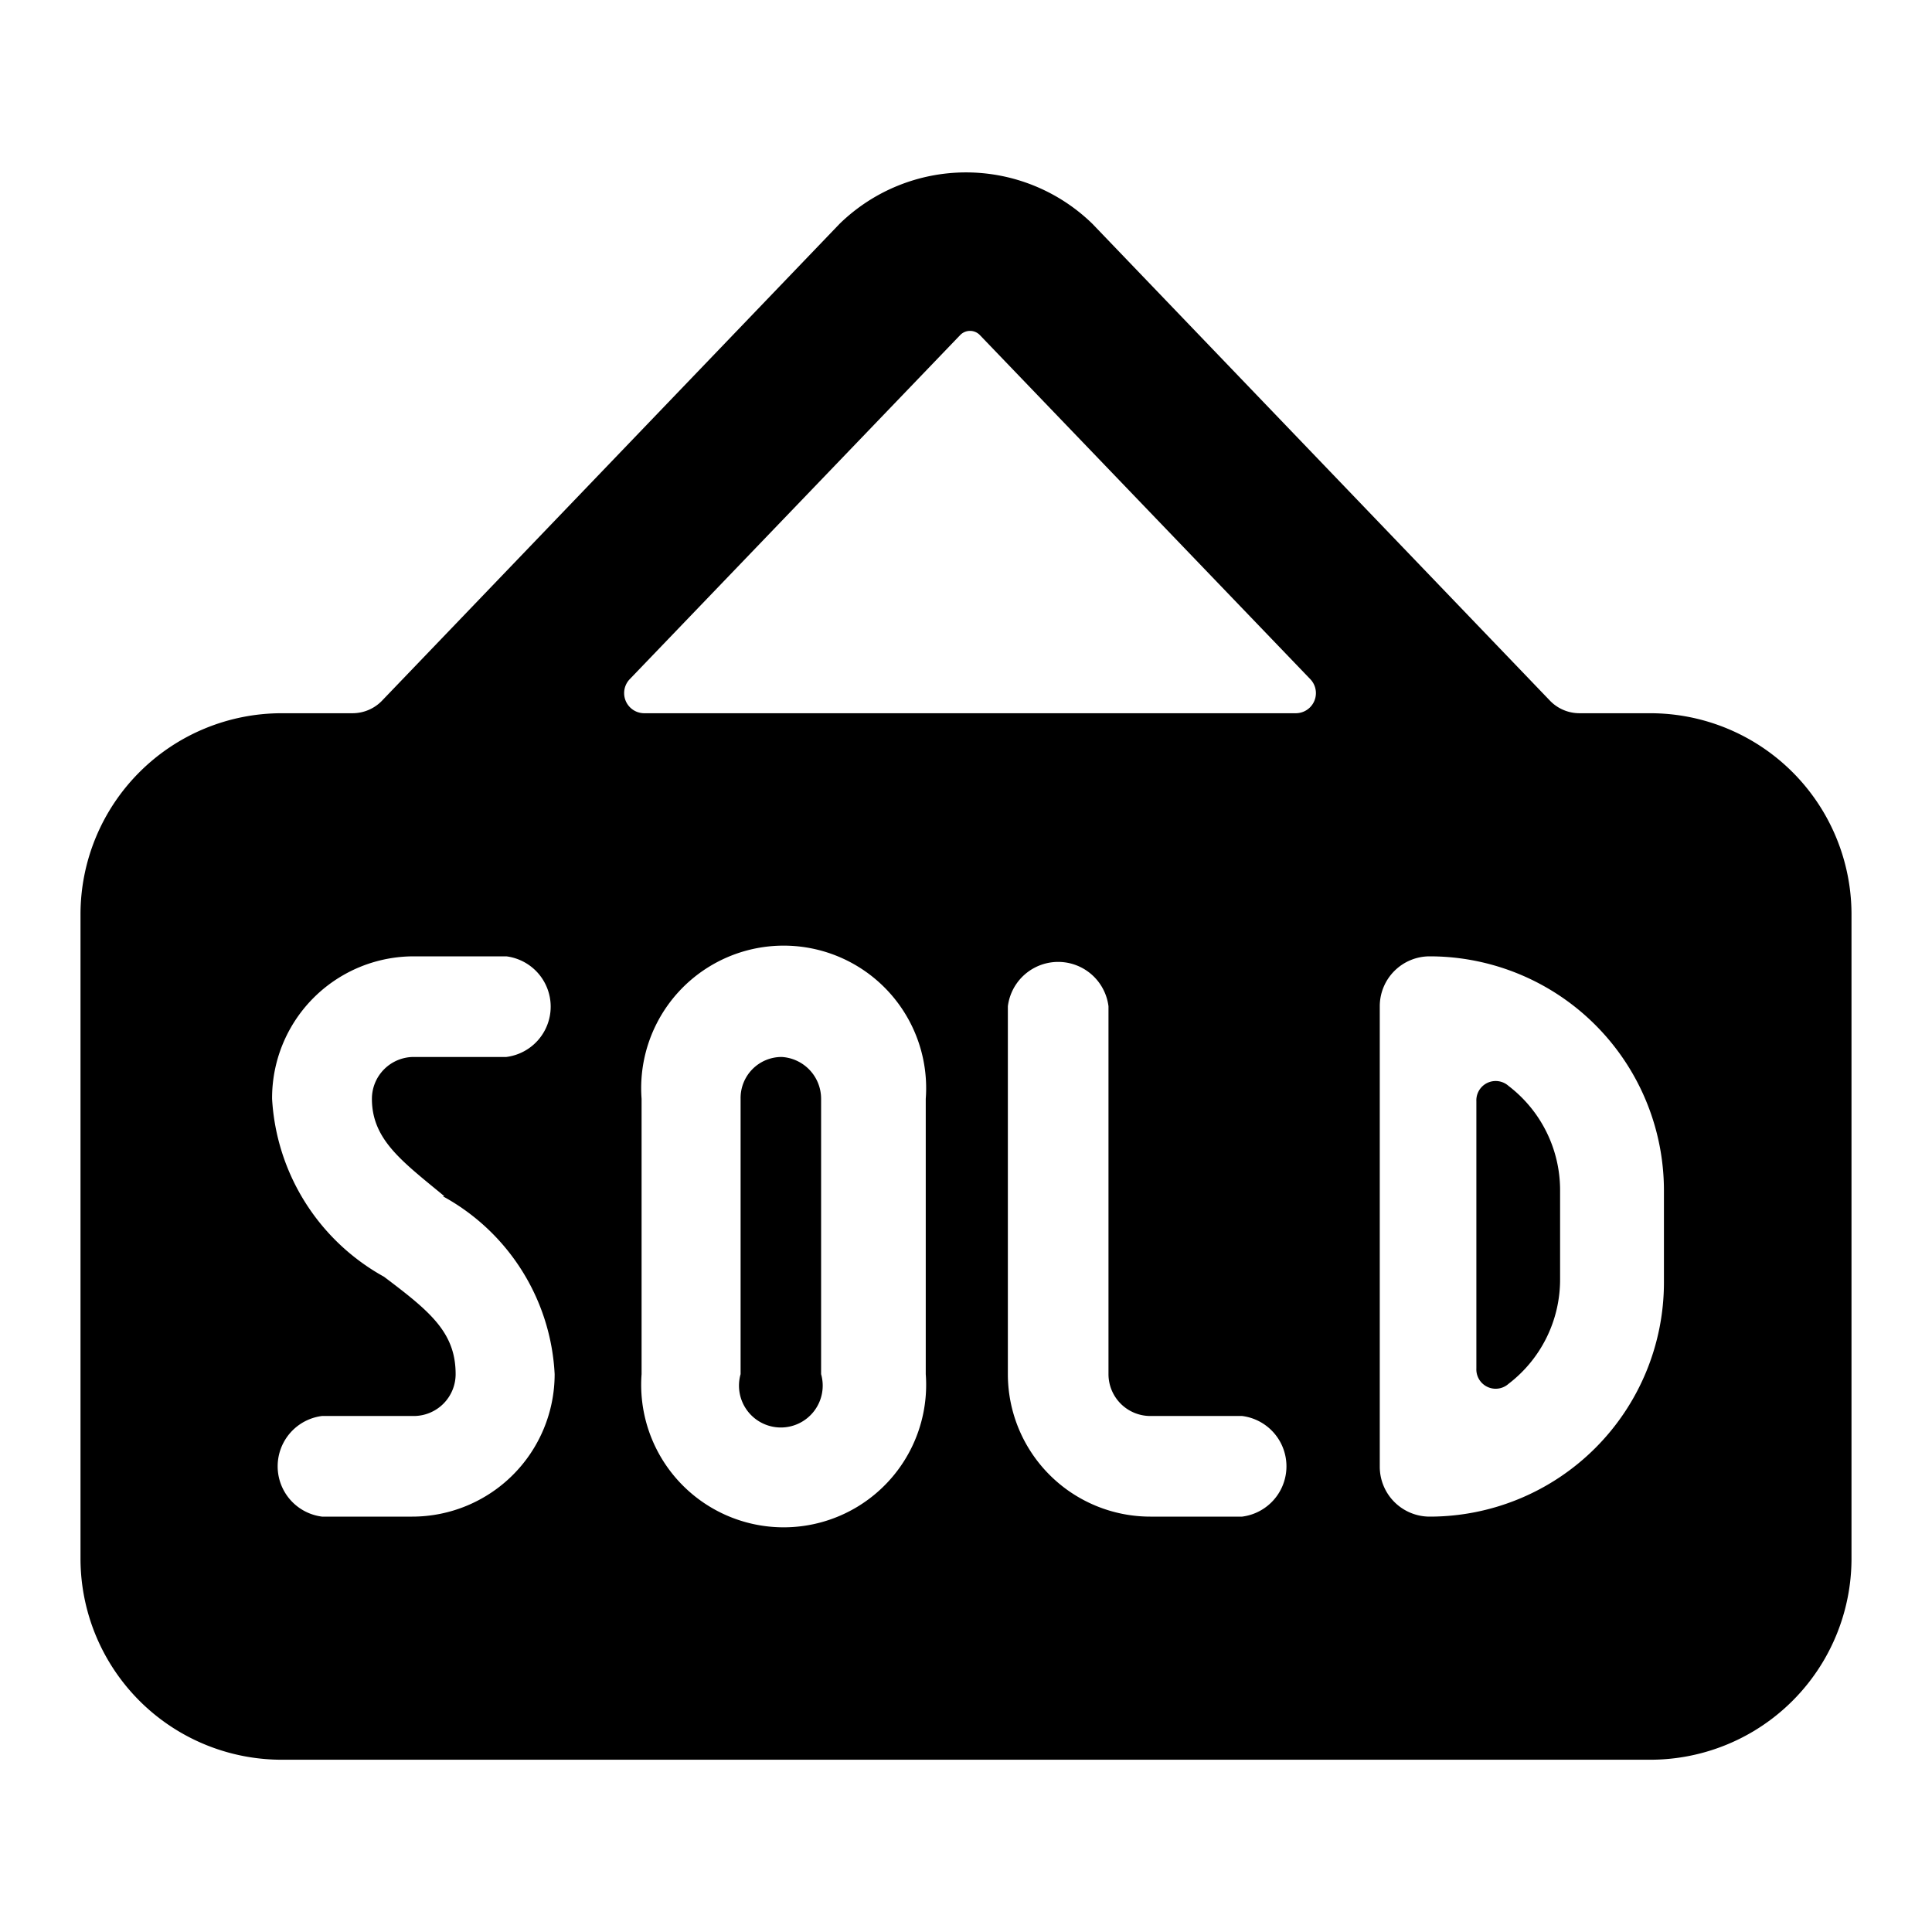
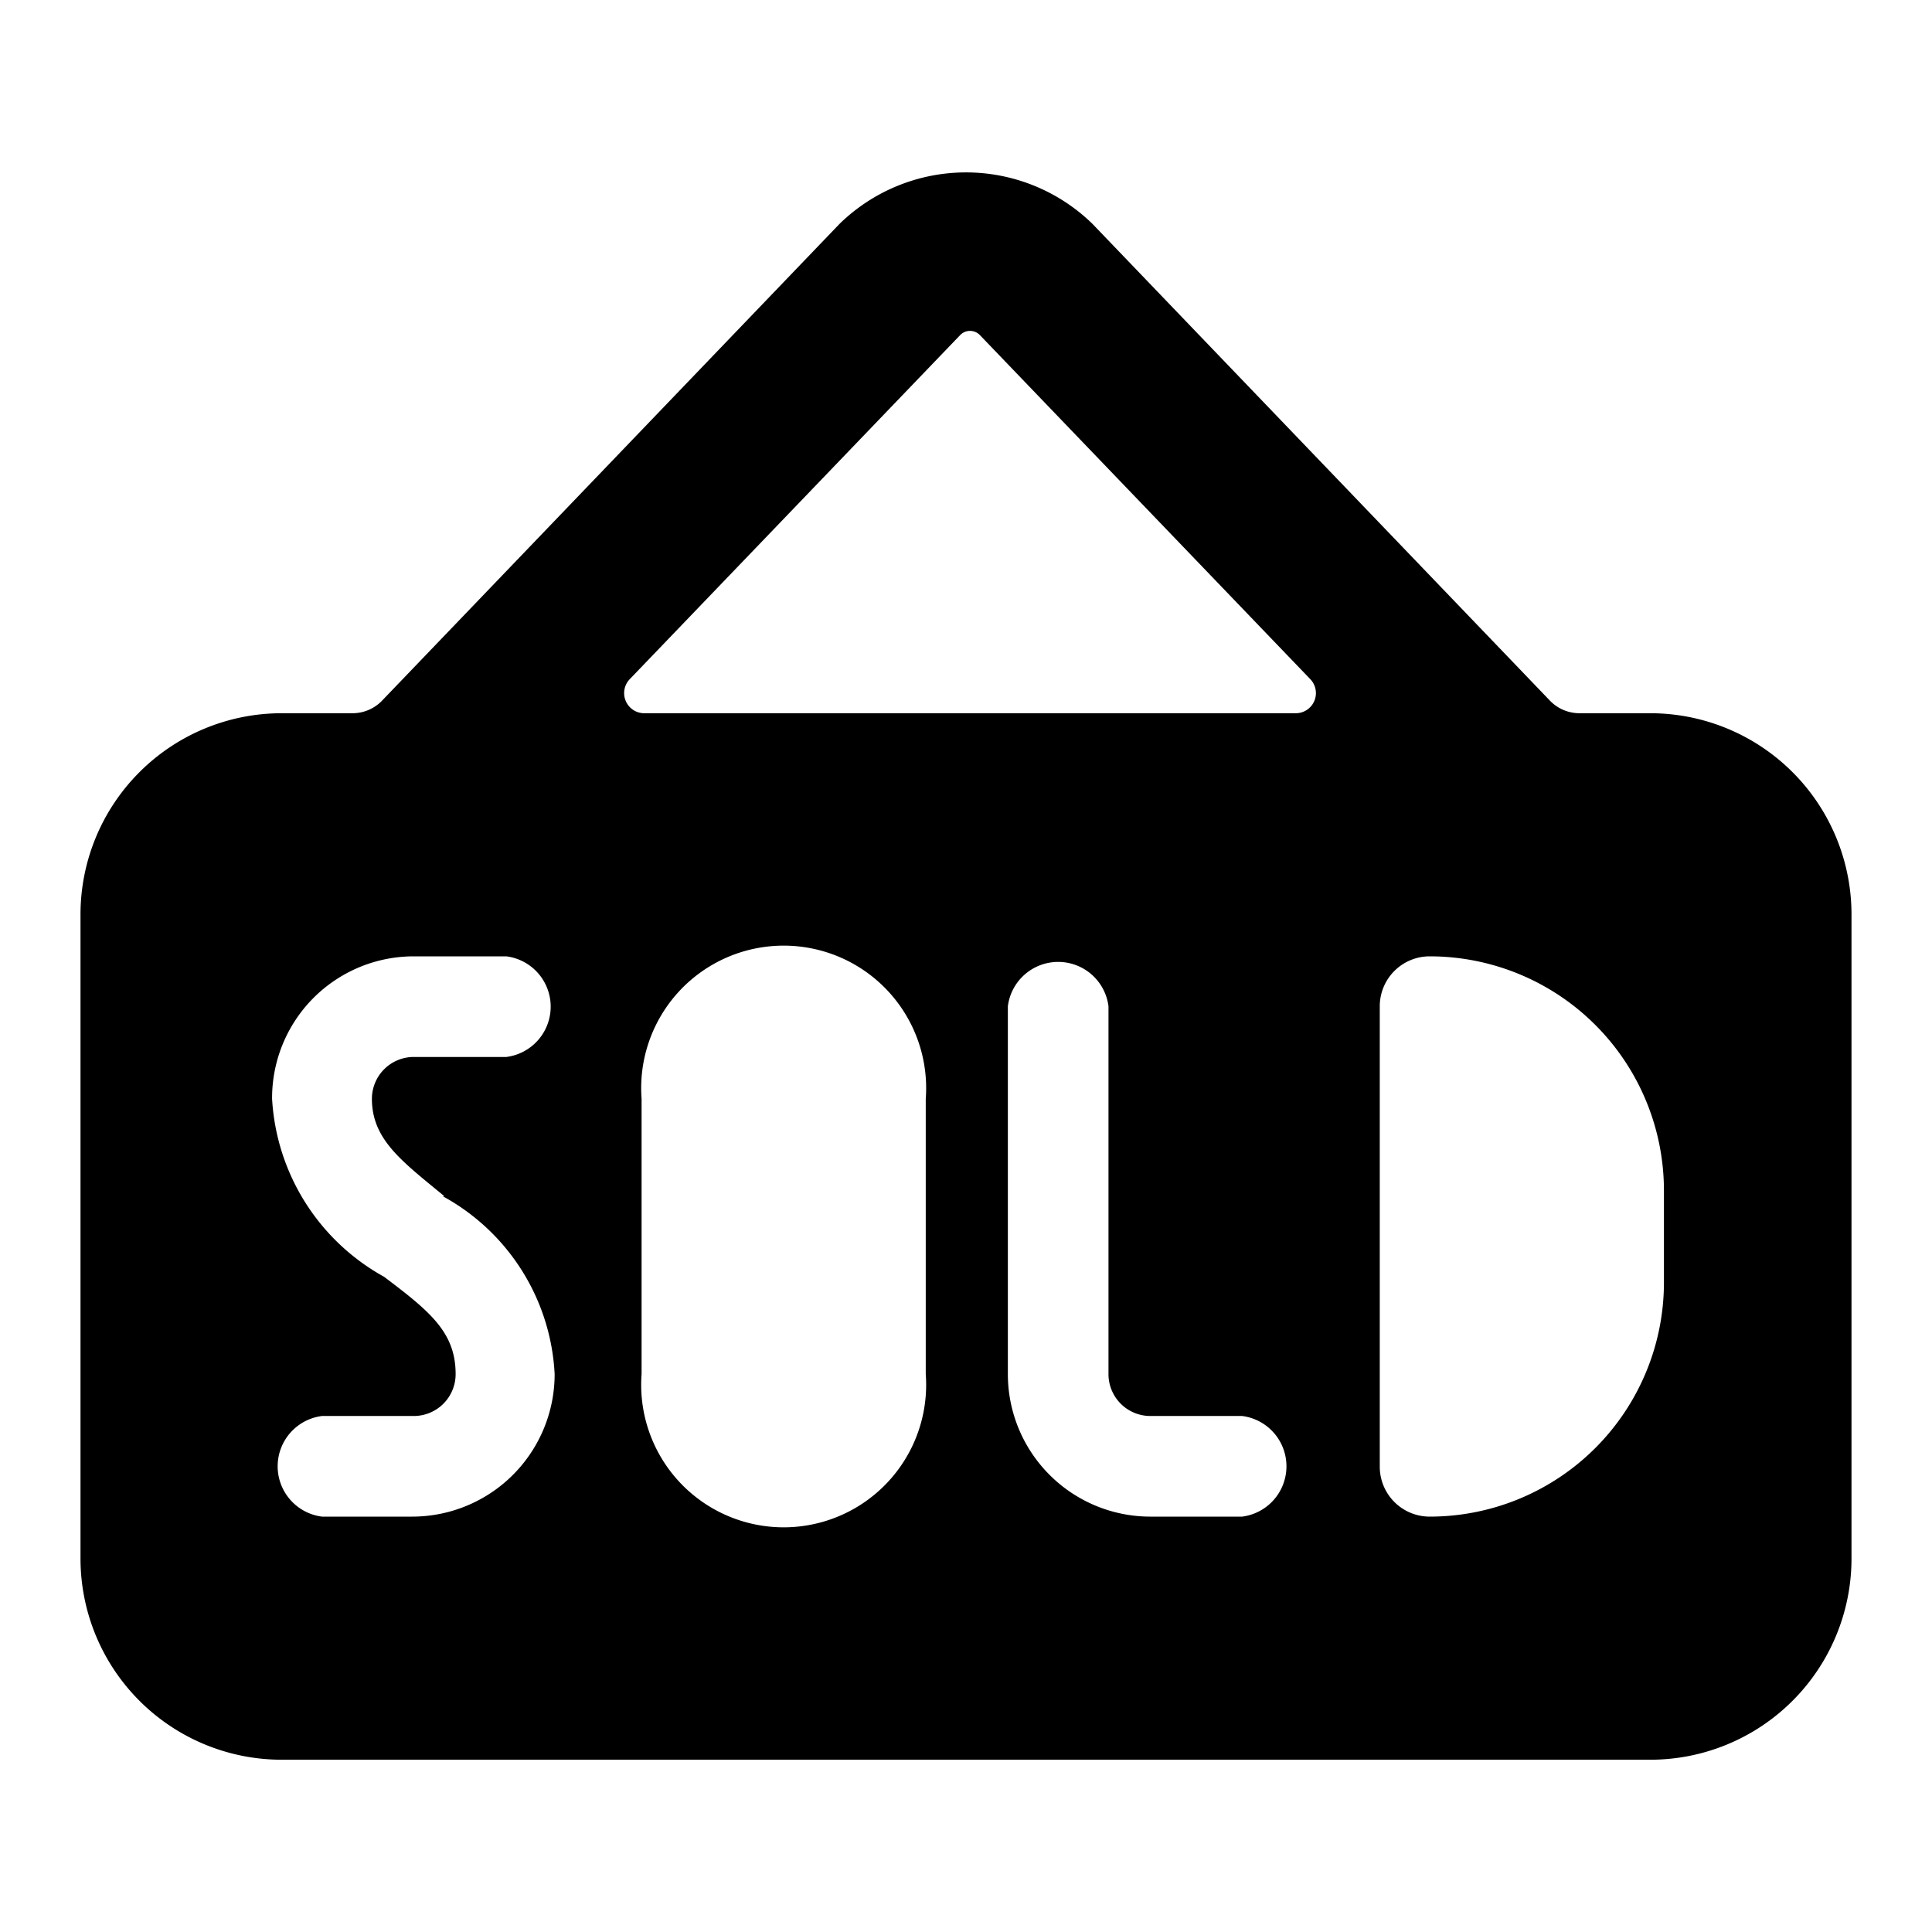
<svg xmlns="http://www.w3.org/2000/svg" viewBox="0 0 24 24">
  <g>
-     <path d="M18.74 13.49a0.24 0.24 0 0 0 -0.4 0.19V17a0.24 0.24 0 0 0 0.4 0.19 1.63 1.63 0 0 0 0.64 -1.3v-1.1a1.63 1.63 0 0 0 -0.64 -1.3Z" fill="#000000" stroke-width="1" />
-     <path d="M9.71 13.13a0.51 0.51 0 0 0 -0.51 0.52v3.42a0.52 0.52 0 1 0 1 0v-3.42a0.52 0.52 0 0 0 -0.49 -0.52Z" fill="#000000" stroke-width="1" />
    <path d="M20.5 8.86h-0.88a0.51 0.51 0 0 1 -0.36 -0.15l-5.69 -5.93a2.25 2.25 0 0 0 -3.14 0L4.74 8.71a0.51 0.51 0 0 1 -0.36 0.15H3.5a2.5 2.5 0 0 0 -2.5 2.5v8a2.5 2.5 0 0 0 2.5 2.5h17a2.5 2.5 0 0 0 2.5 -2.5v-8a2.5 2.5 0 0 0 -2.5 -2.5Zm-15 6a2.67 2.67 0 0 1 1.39 2.21 1.77 1.77 0 0 1 -1.77 1.77H4a0.63 0.63 0 0 1 0 -1.25h1.14a0.52 0.52 0 0 0 0.52 -0.52c0 -0.52 -0.32 -0.78 -0.89 -1.21a2.7 2.7 0 0 1 -1.39 -2.21 1.76 1.76 0 0 1 1.76 -1.77h1.15a0.63 0.63 0 0 1 0 1.25H5.14a0.52 0.52 0 0 0 -0.52 0.52c0 0.51 0.38 0.78 0.9 1.21Zm6 2.21a1.77 1.77 0 1 1 -3.53 0v-3.42a1.77 1.77 0 1 1 3.53 0Zm3.95 1.77h-1.16a1.77 1.77 0 0 1 -1.77 -1.77V12.5a0.63 0.63 0 0 1 1.25 0v4.57a0.52 0.52 0 0 0 0.52 0.52h1.14a0.63 0.63 0 0 1 0 1.25ZM8 8.86a0.25 0.25 0 0 1 -0.18 -0.42l4.11 -4.28a0.17 0.17 0 0 1 0.24 0l4.11 4.28a0.25 0.25 0 0 1 -0.18 0.42Zm12.67 7.07a2.91 2.91 0 0 1 -2.91 2.91 0.62 0.62 0 0 1 -0.62 -0.62V12.5a0.62 0.62 0 0 1 0.62 -0.62 2.91 2.91 0 0 1 2.91 2.91Z" fill="#000000" stroke-width="1" />
  </g>
</svg>